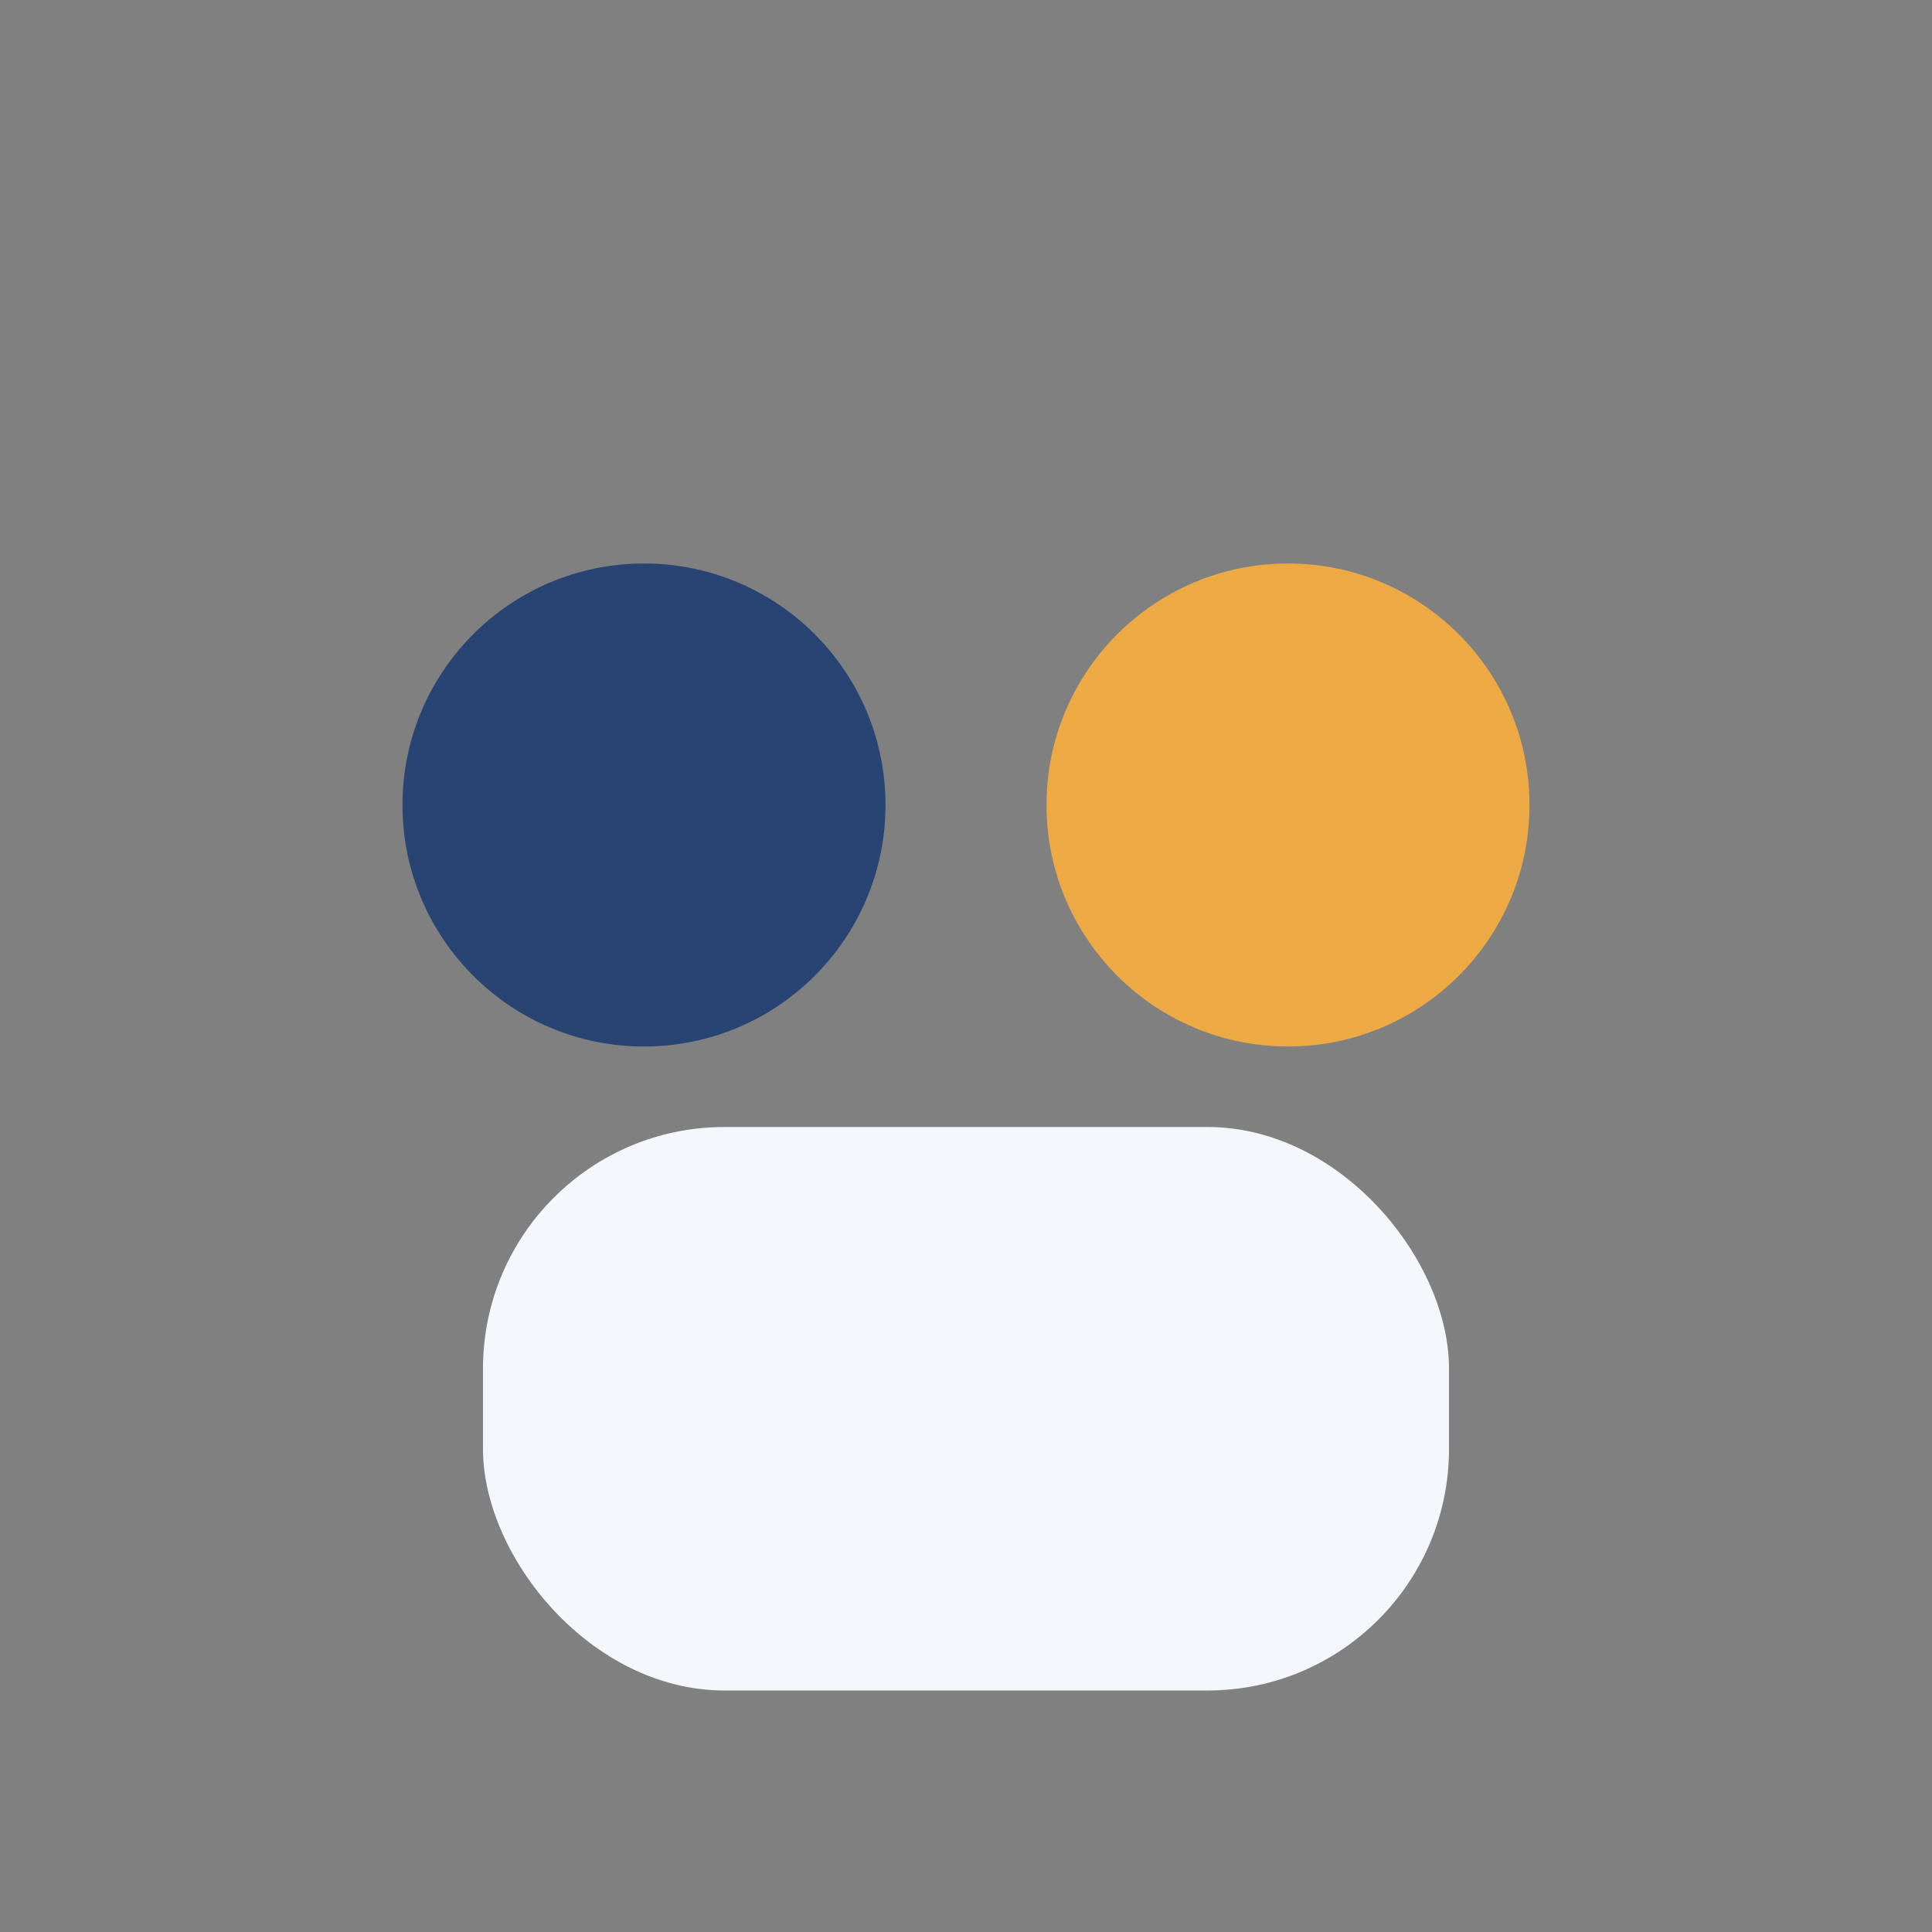
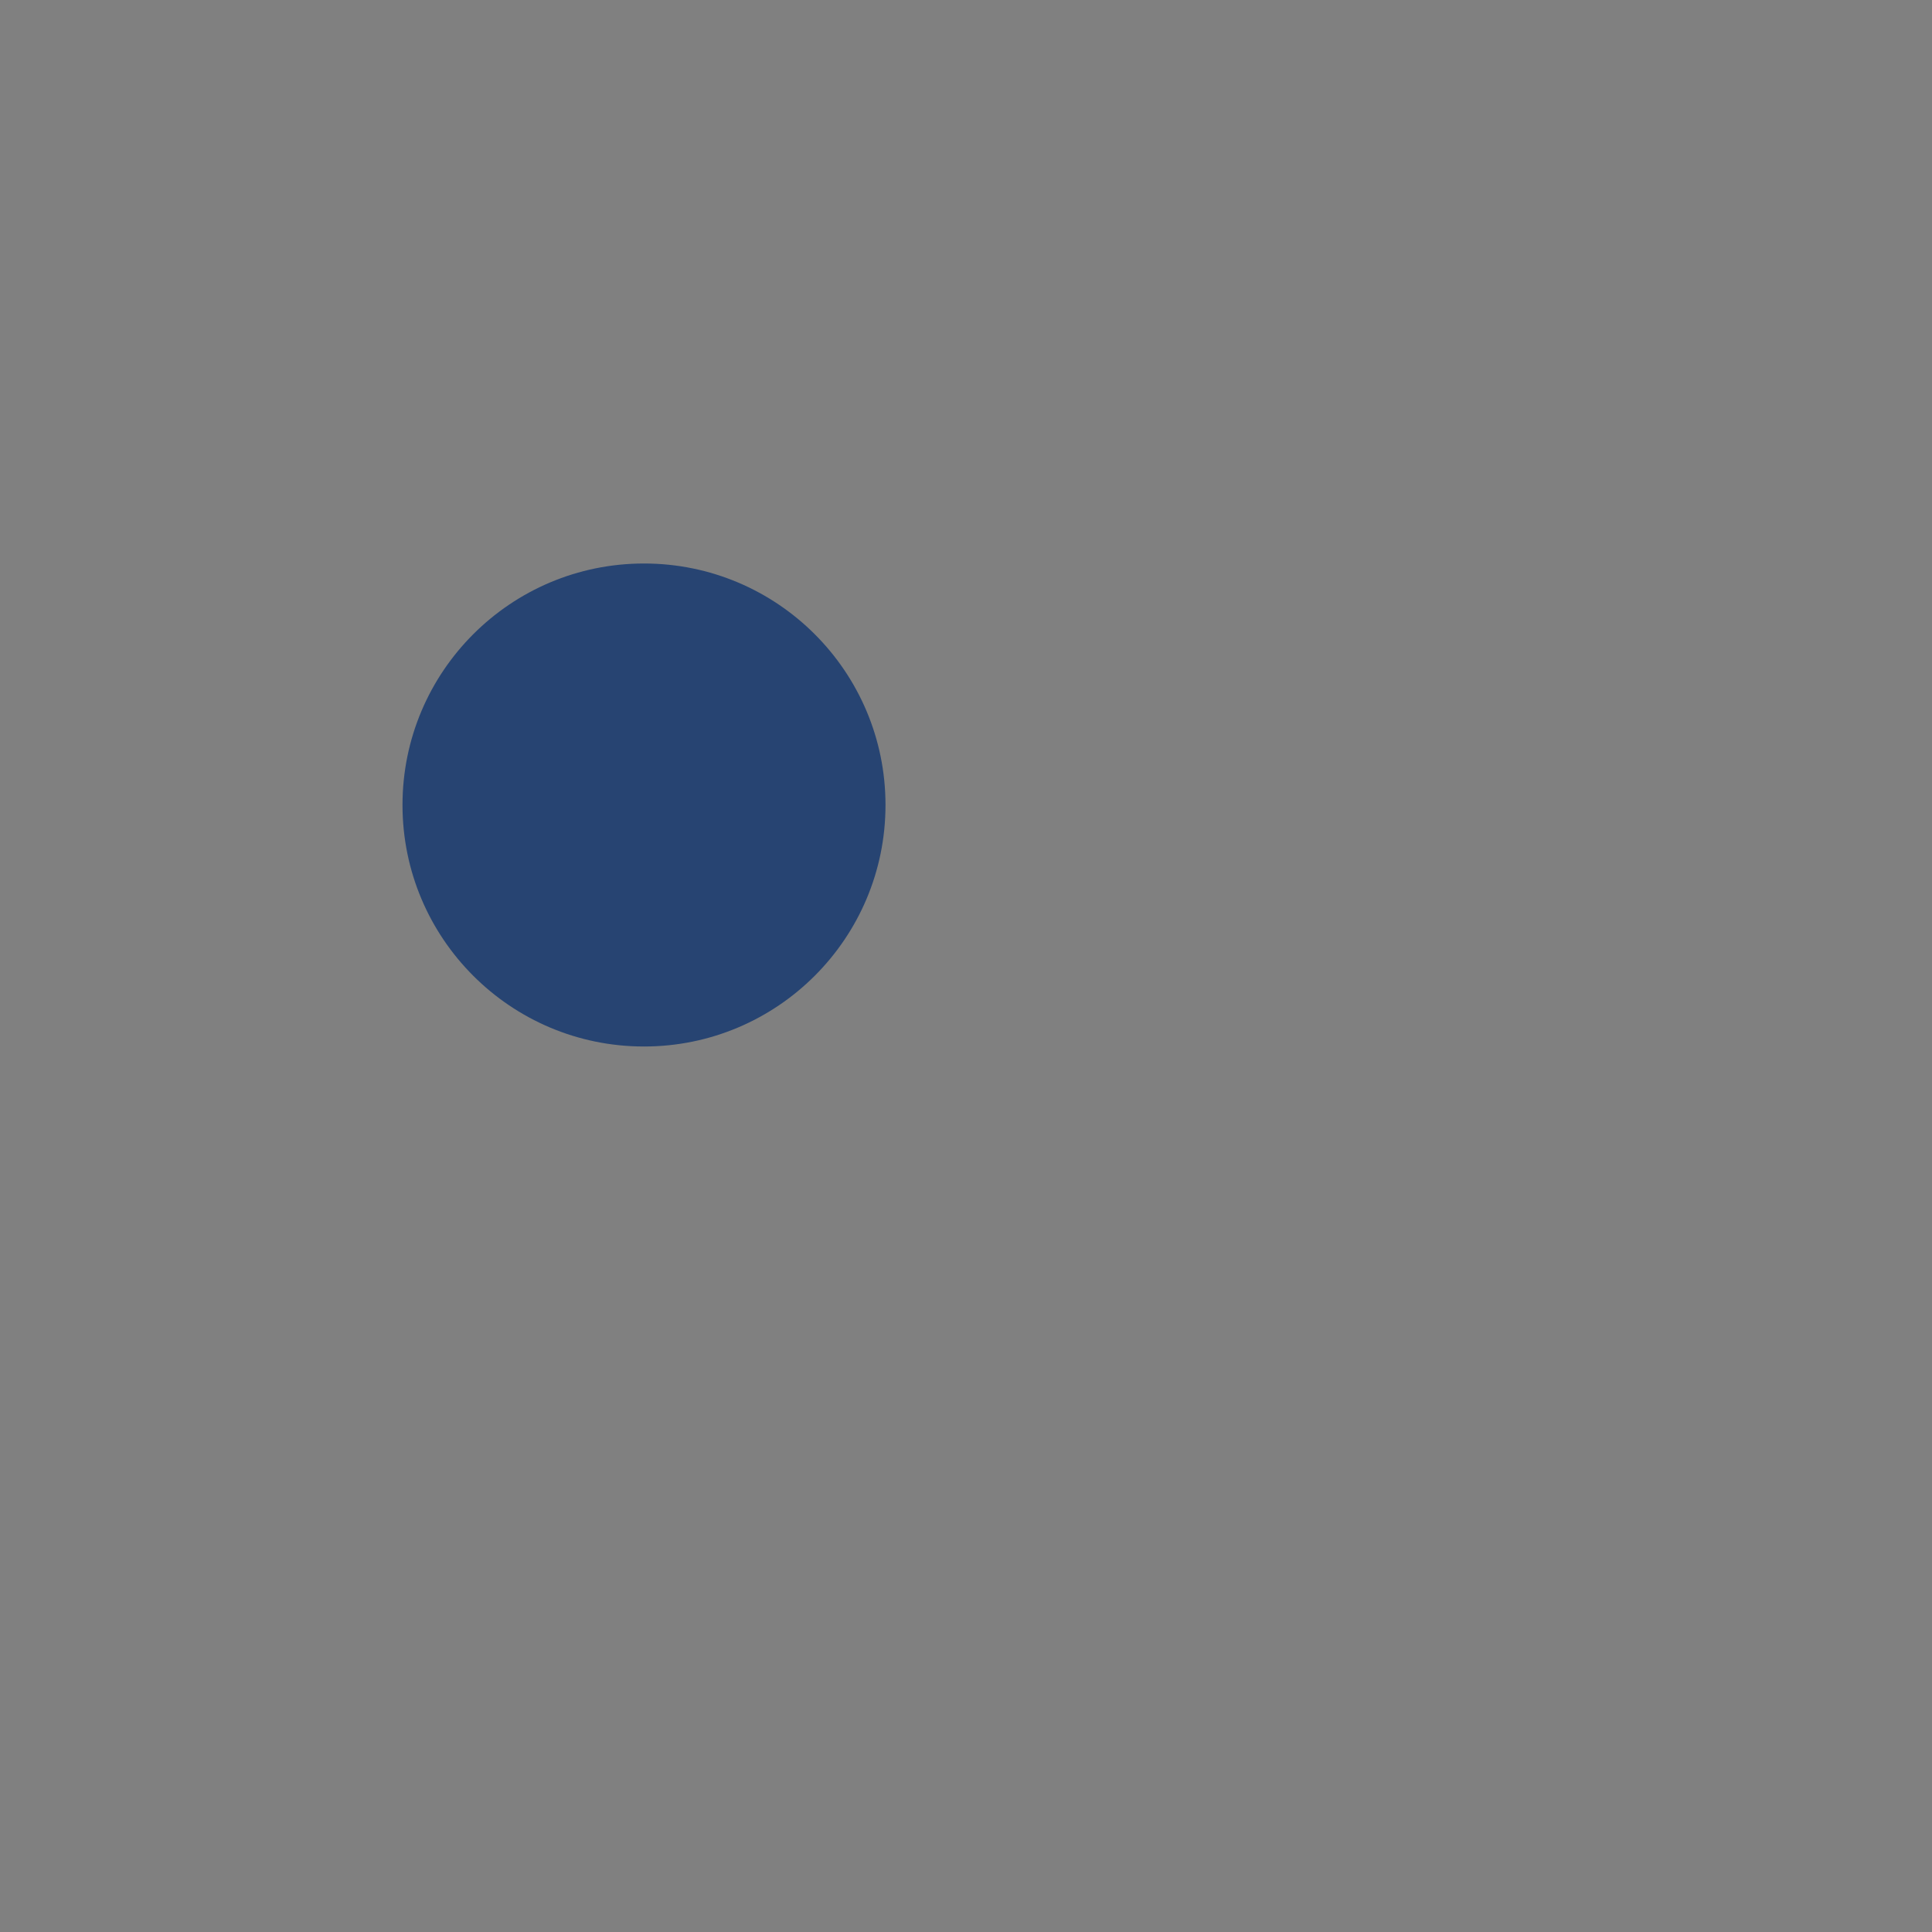
<svg xmlns="http://www.w3.org/2000/svg" viewBox="0 0 24 24" width="32" height="32">
  <rect x="0" y="0" width="24" height="24" fill="#808080" stroke="none" />
  <circle cx="8" cy="10" r="3" fill="#274472" />
-   <circle cx="16" cy="10" r="3" fill="#EDA943" />
-   <rect x="6" y="14" width="12" height="7" rx="3" fill="#F3F6FB" />
</svg>